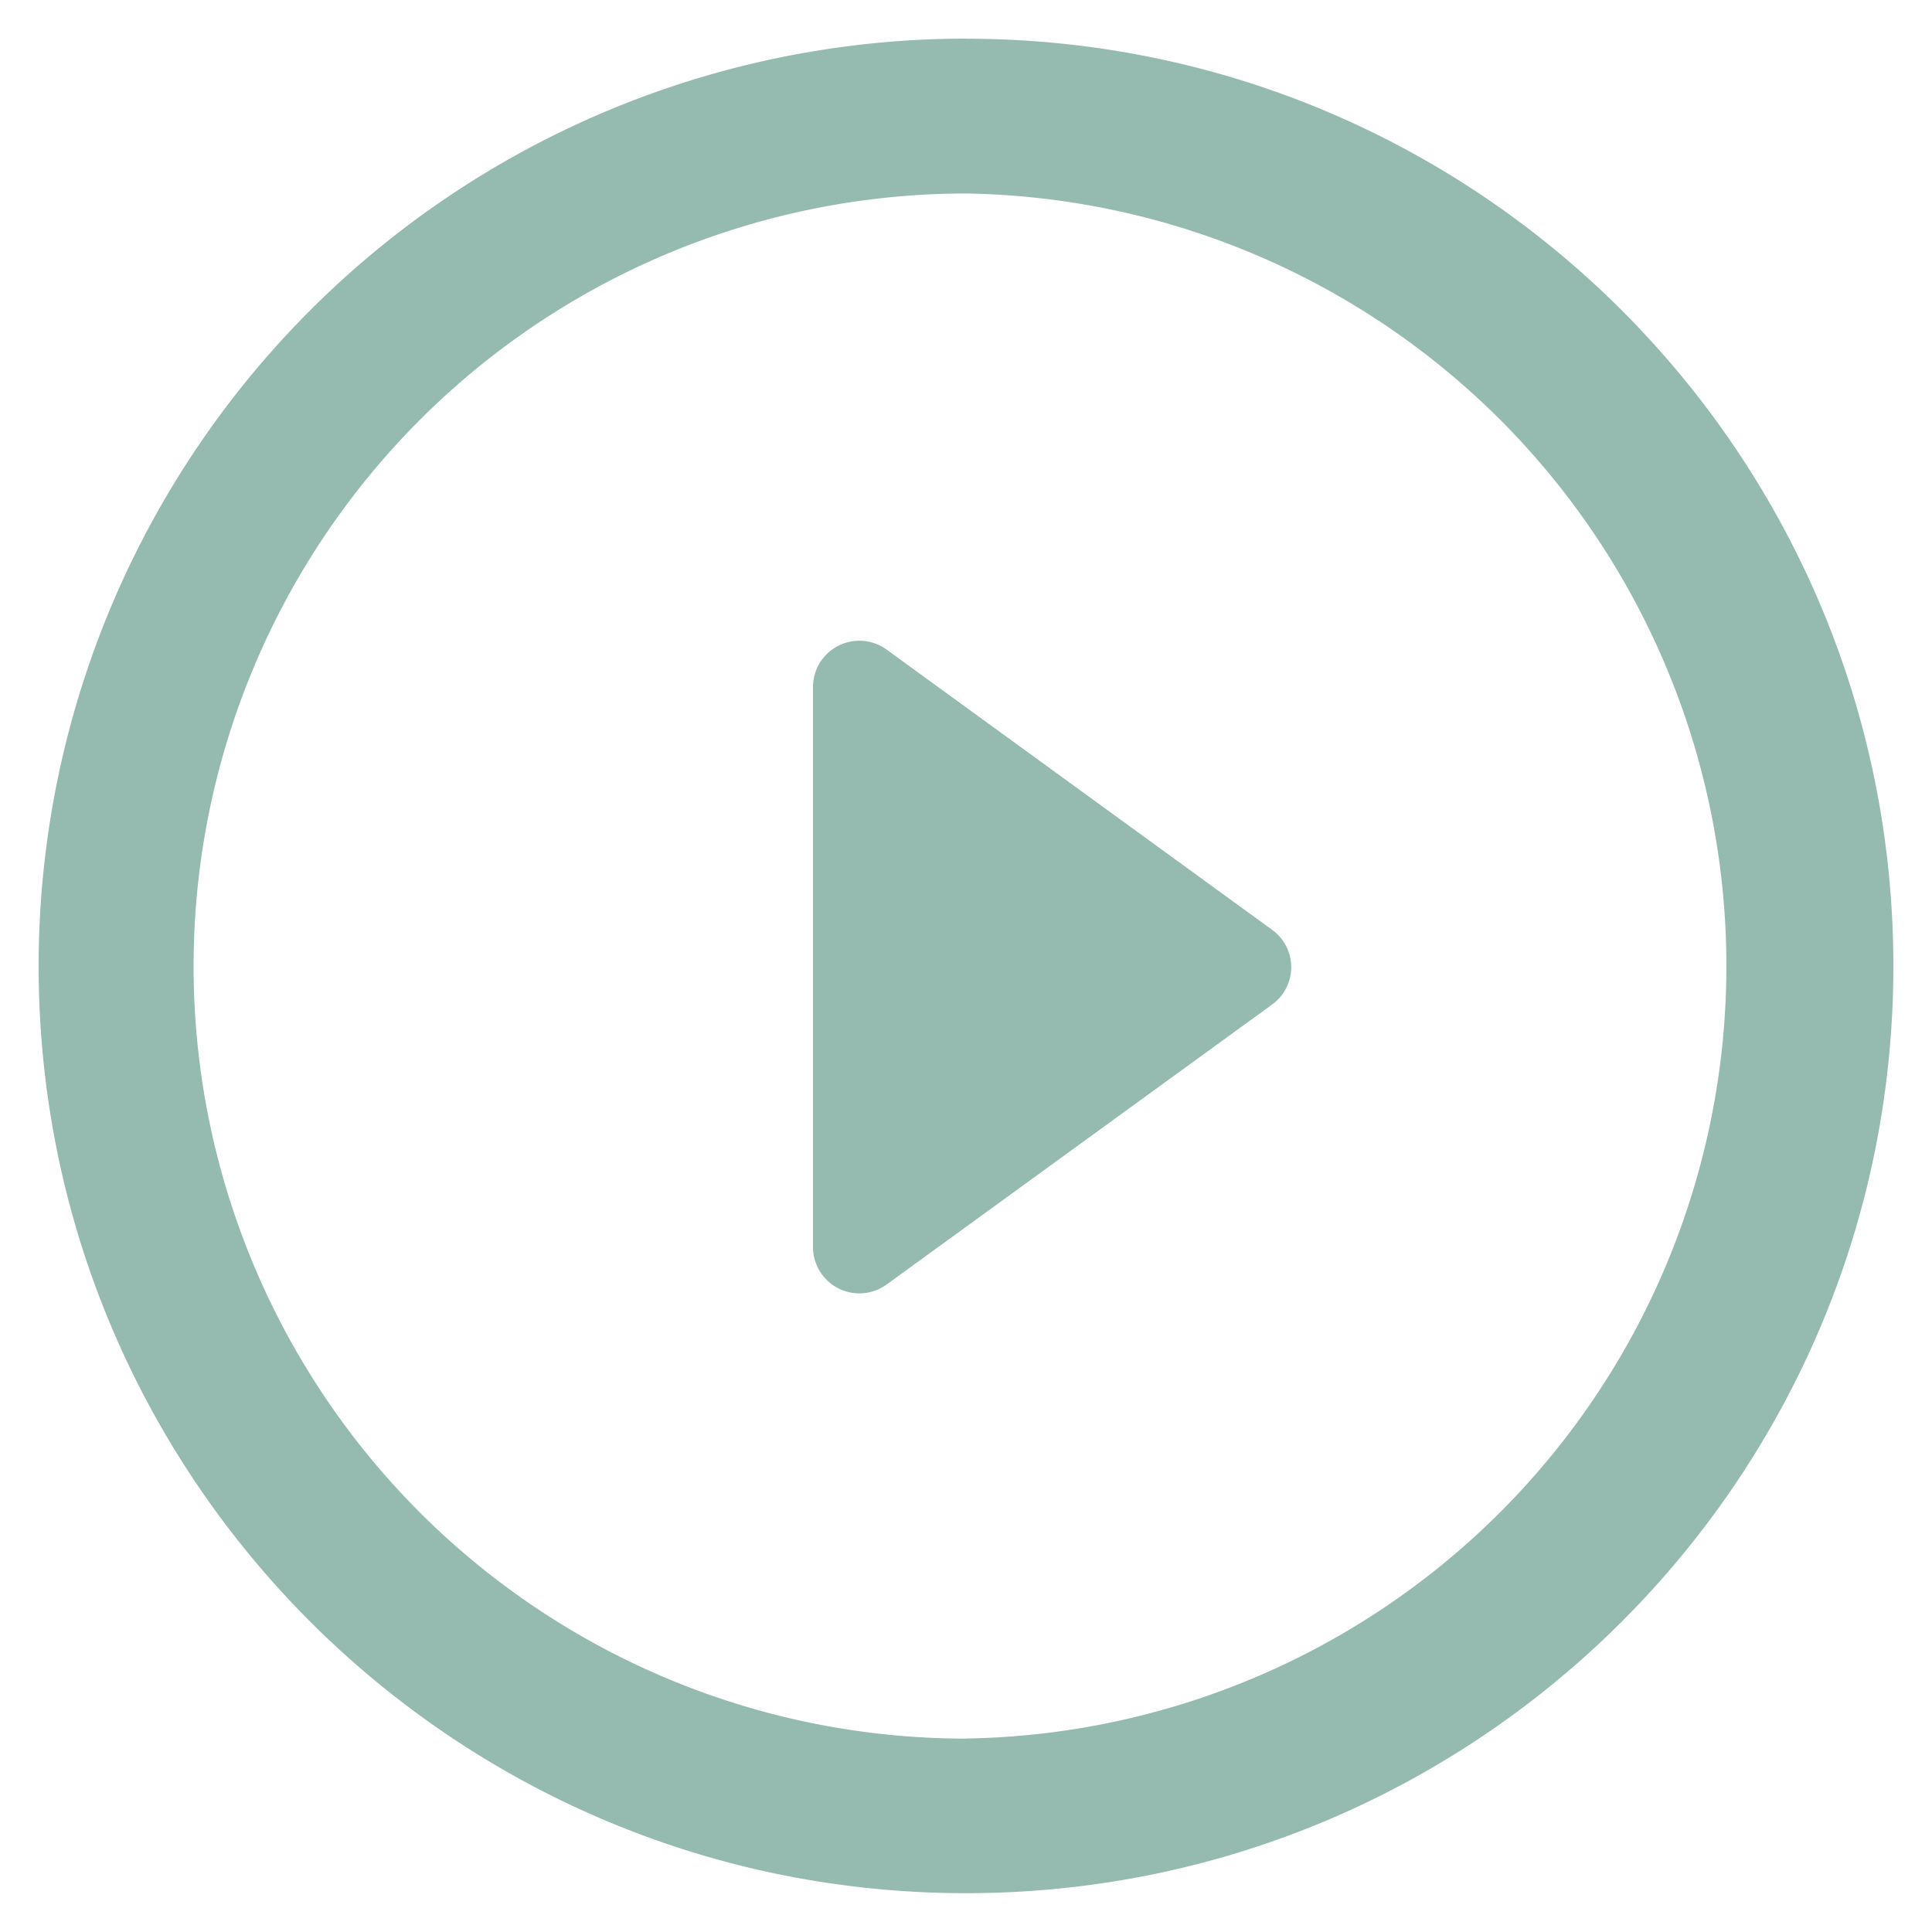
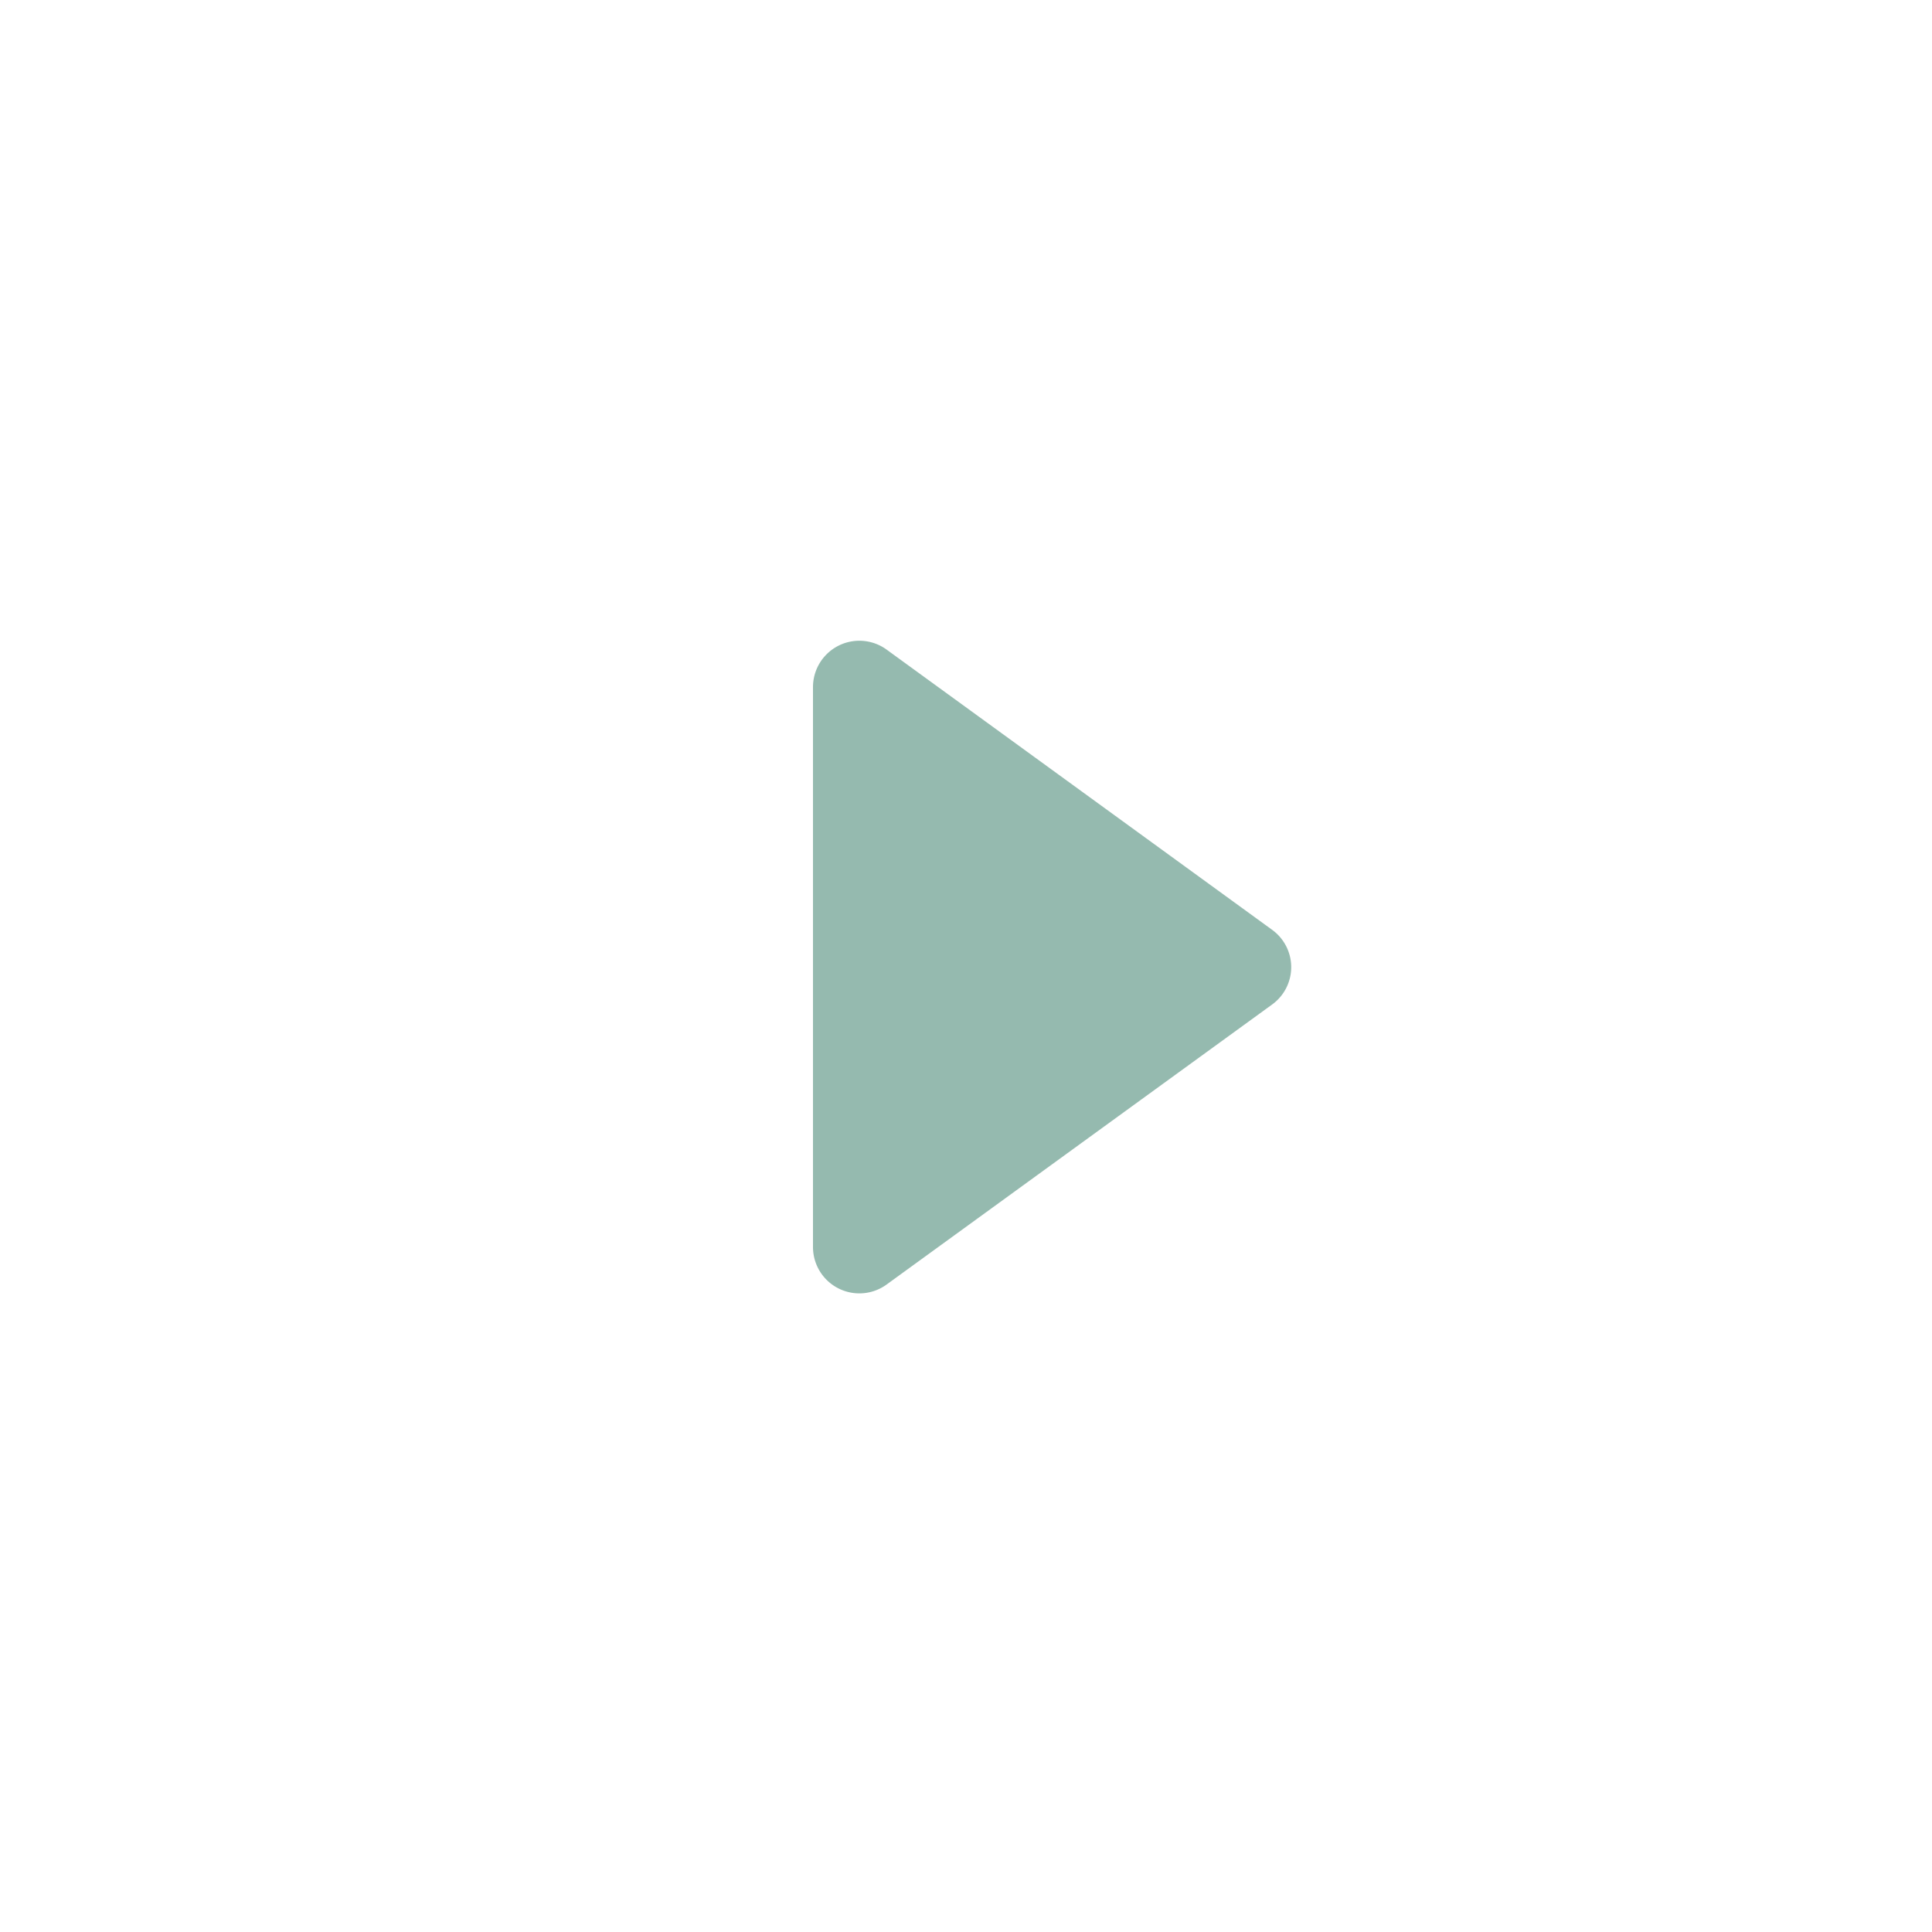
<svg xmlns="http://www.w3.org/2000/svg" width="20" height="20" fill="none">
  <g fill="#95BAAF" clip-path="url(#a)">
    <path d="M13.167 9.624 9.18 6.726a.48.48 0 0 0-.764.388v5.794a.48.48 0 0 0 .764.388l3.987-2.896a.477.477 0 0 0 0-.776" />
-     <path d="M10 .4a9.6 9.6 0 0 0-9.6 9.601c0 5.301 4.297 9.597 9.6 9.597 5.302 0 9.6-4.296 9.6-9.597 0-5.303-4.298-9.6-9.6-9.6m0 17.597A7.995 7.995 0 0 1 2.004 10 8 8 0 0 1 10 2.003a7.998 7.998 0 0 1 0 15.994" />
  </g>
  <defs>
    <clipPath id="a">
      <path fill="#fff" d="M.4.4h19.2v19.2H.4z" />
    </clipPath>
  </defs>
</svg>